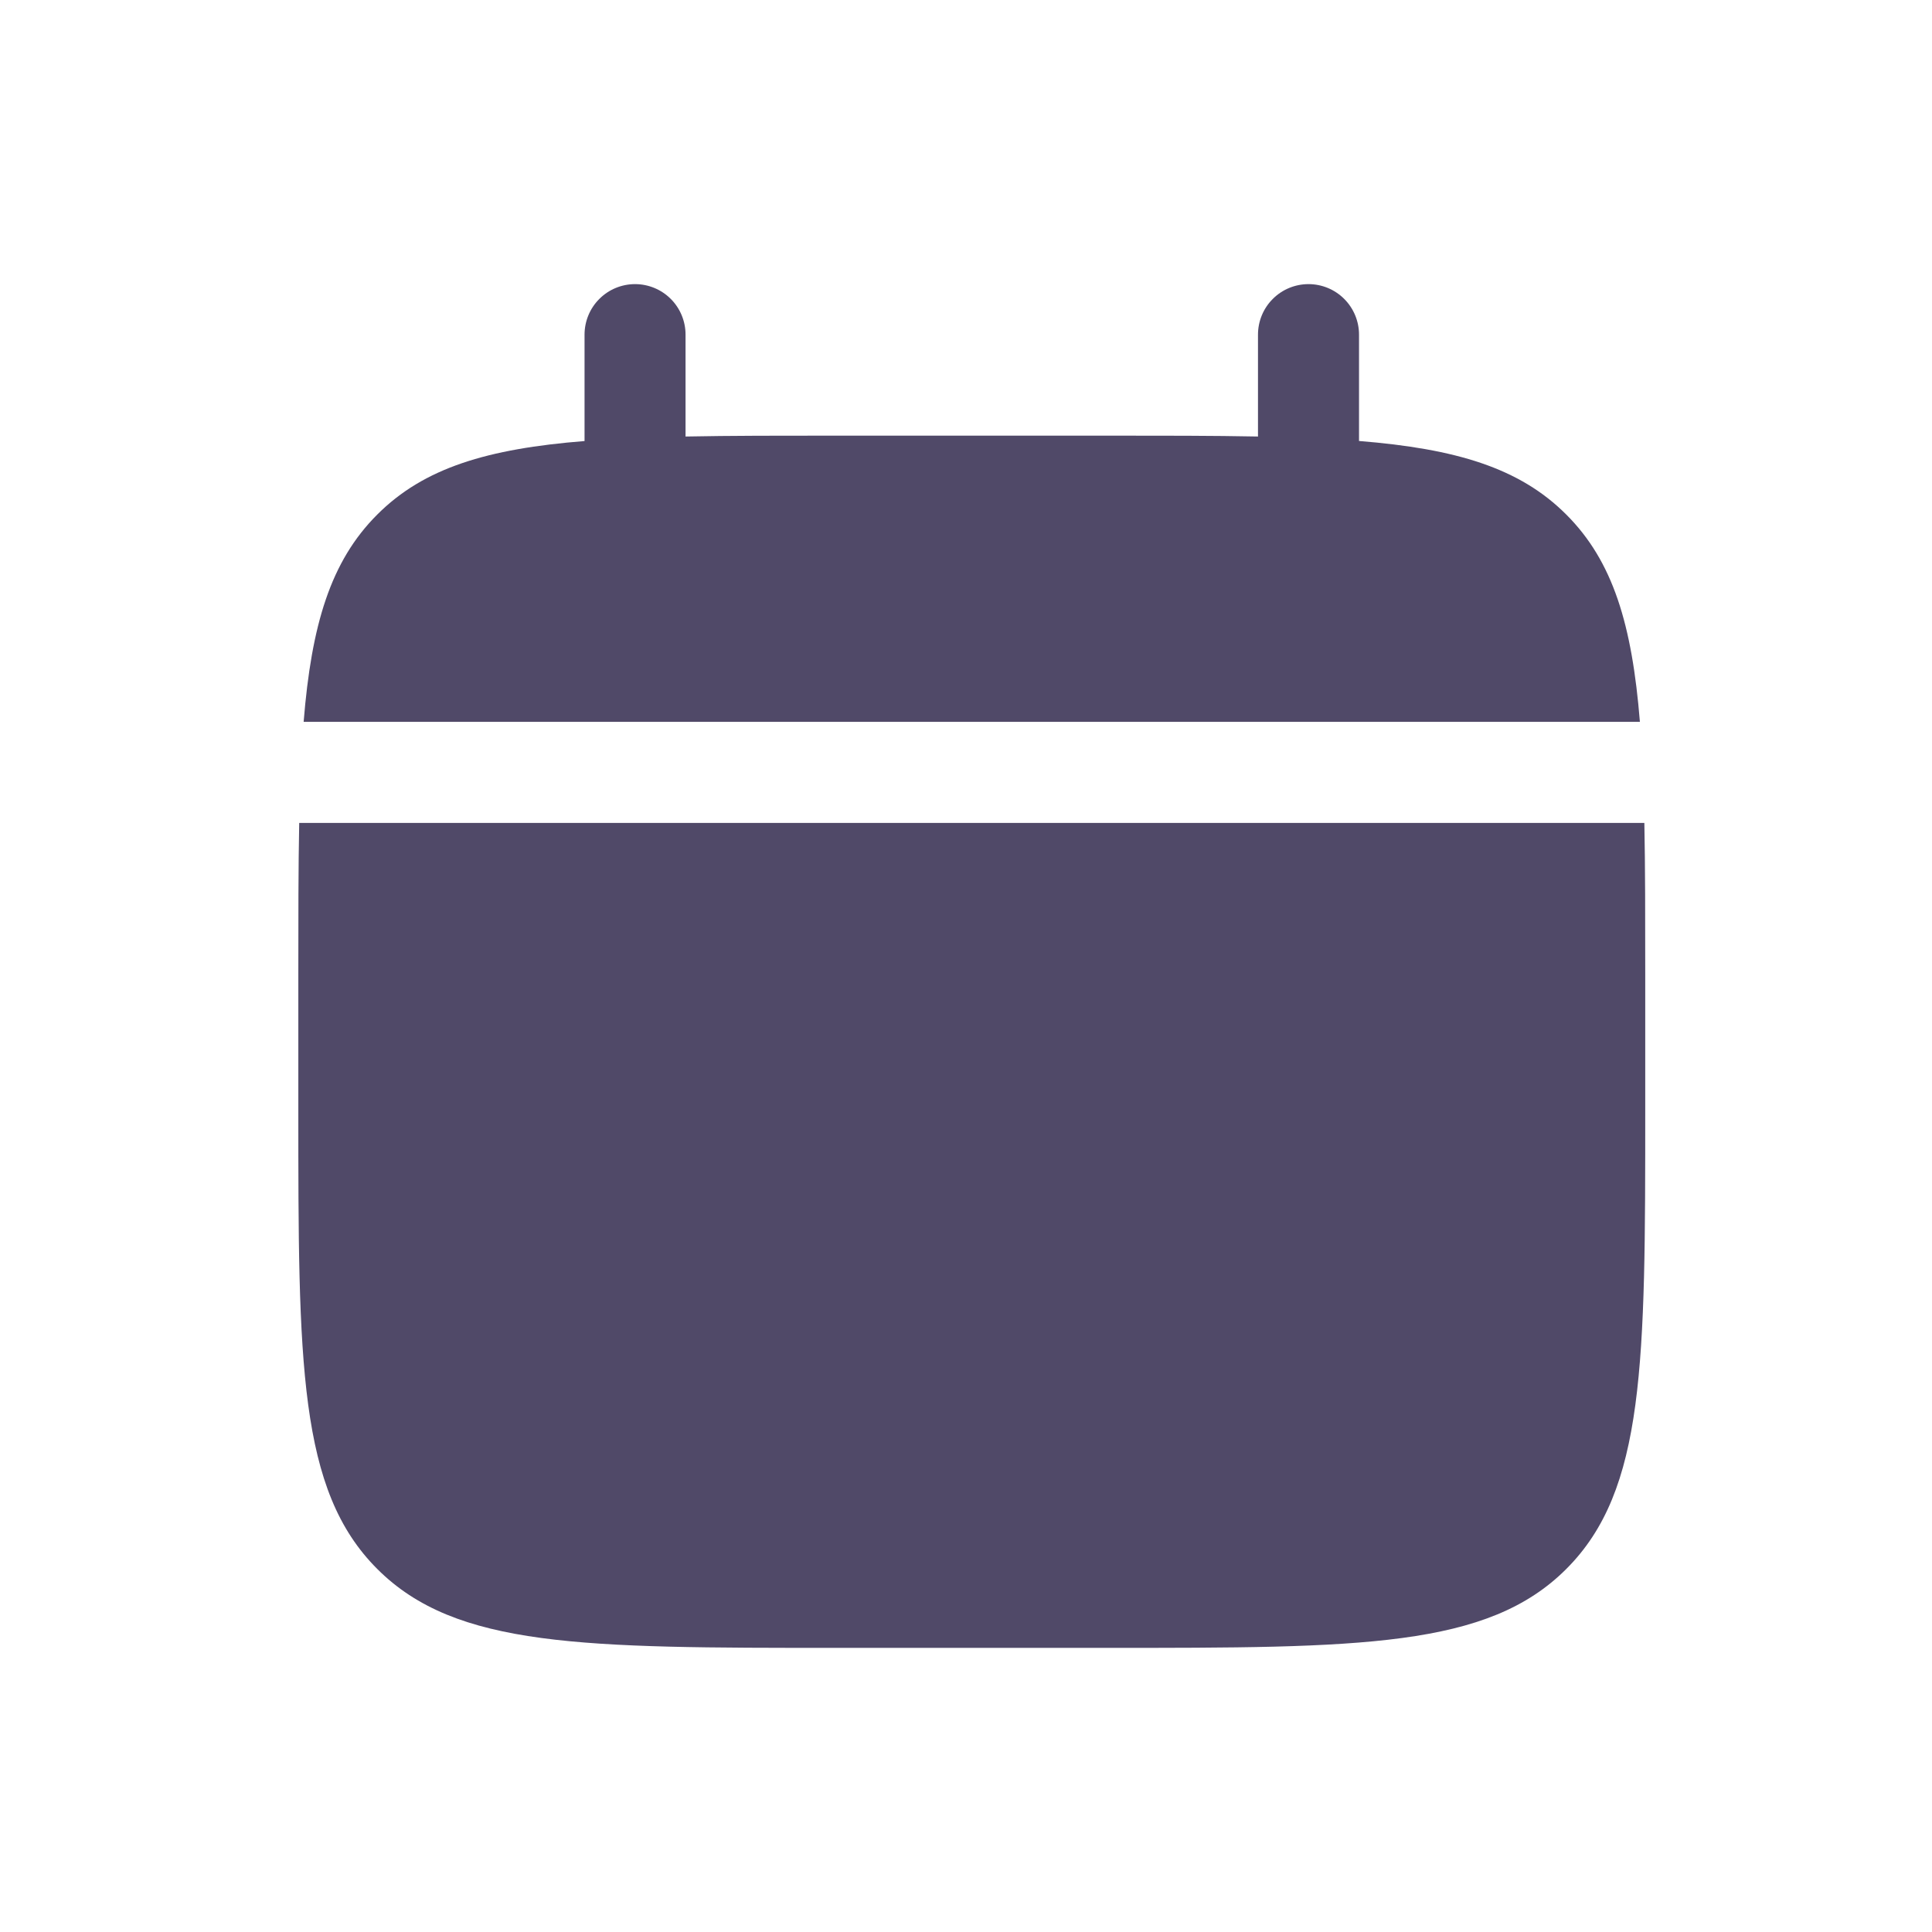
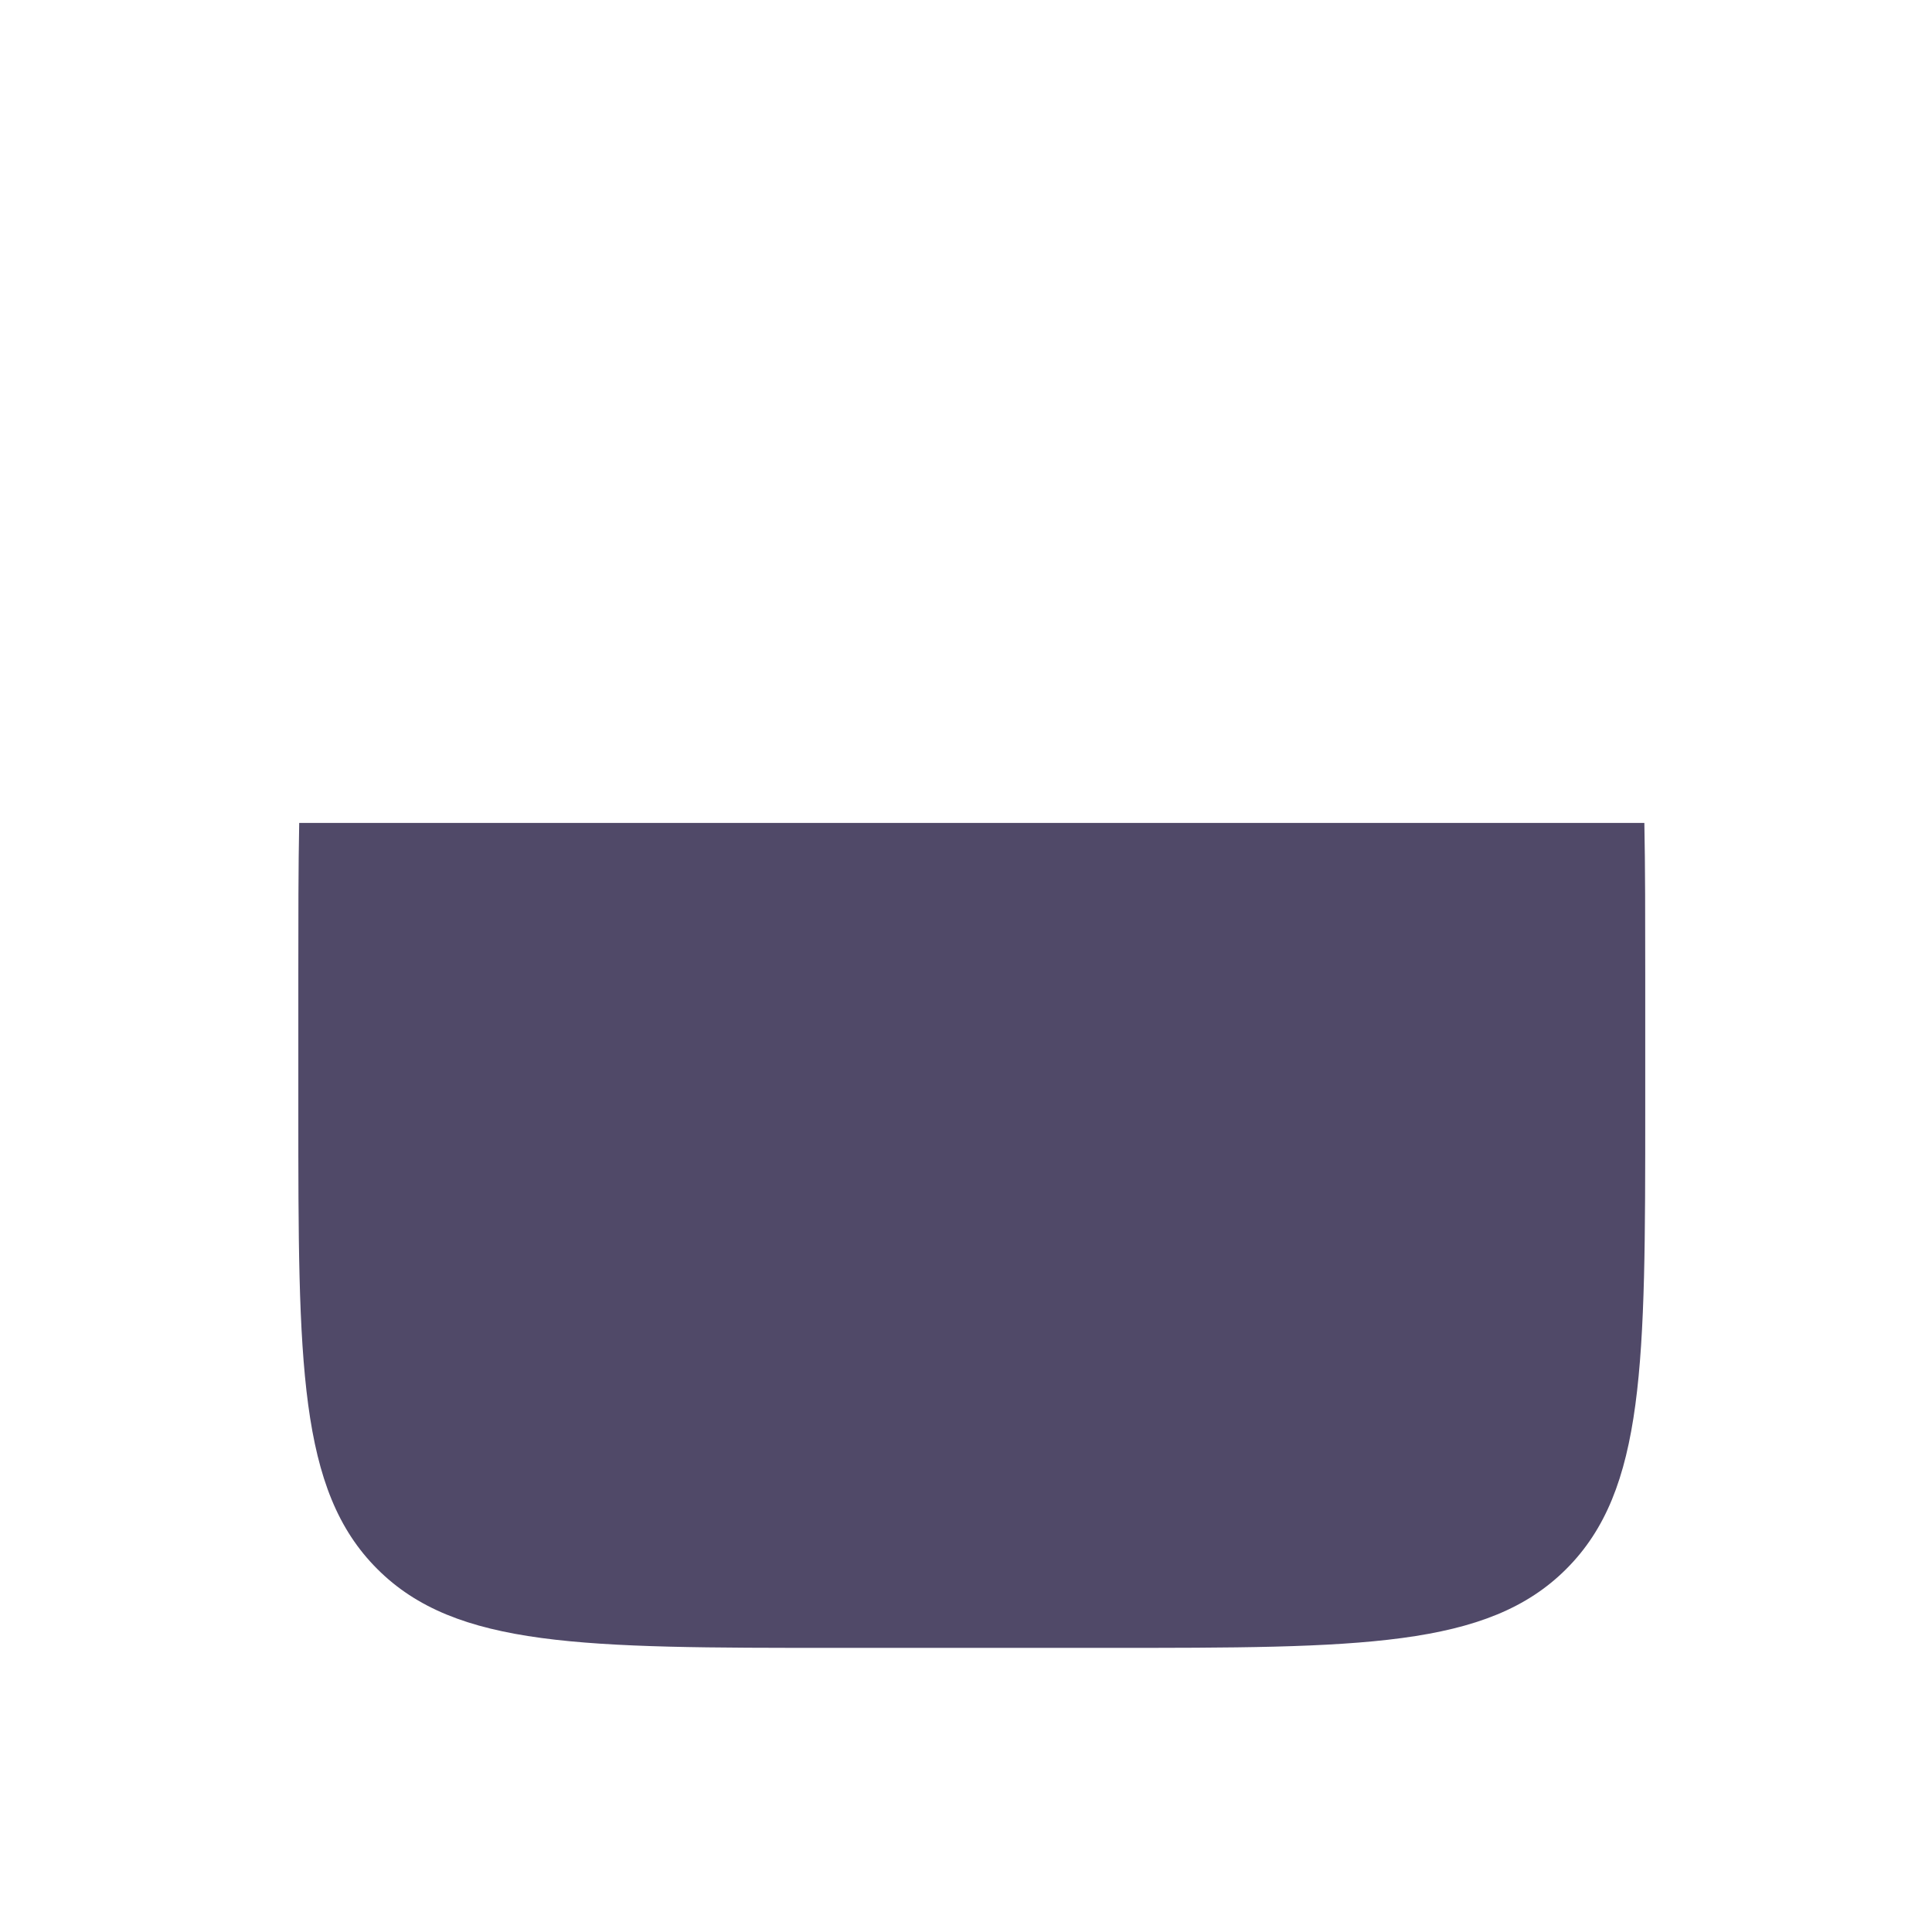
<svg xmlns="http://www.w3.org/2000/svg" width="68" height="68" viewBox="0 0 68 68" fill="none">
-   <path d="M24.129 11.778C24.129 11.306 23.942 10.854 23.609 10.521C23.275 10.187 22.823 10 22.352 10C21.88 10 21.428 10.187 21.095 10.521C20.761 10.854 20.574 11.306 20.574 11.778V15.523C17.161 15.796 14.923 16.464 13.278 18.111C11.631 19.756 10.962 21.996 10.687 25.407H57.719C57.444 21.994 56.776 19.756 55.128 18.111C53.483 16.464 51.243 15.796 47.833 15.521V11.778C47.833 11.306 47.645 10.854 47.312 10.521C46.979 10.187 46.526 10 46.055 10C45.583 10 45.131 10.187 44.798 10.521C44.464 10.854 44.277 11.306 44.277 11.778V15.364C42.701 15.333 40.933 15.333 38.944 15.333H29.462C27.474 15.333 25.706 15.333 24.129 15.364V11.778Z" fill="#504968" />
  <path fill-rule="evenodd" clip-rule="evenodd" d="M57.907 34.297C57.907 32.308 57.907 30.54 57.876 28.964H10.531C10.5 30.54 10.5 32.308 10.5 34.297V39.038C10.5 47.976 10.5 52.447 13.278 55.222C16.054 58 20.524 58 29.463 58H38.944C47.882 58 52.353 58 55.129 55.222C57.907 52.447 57.907 47.976 57.907 39.038V34.297Z" fill="#504968" />
</svg>